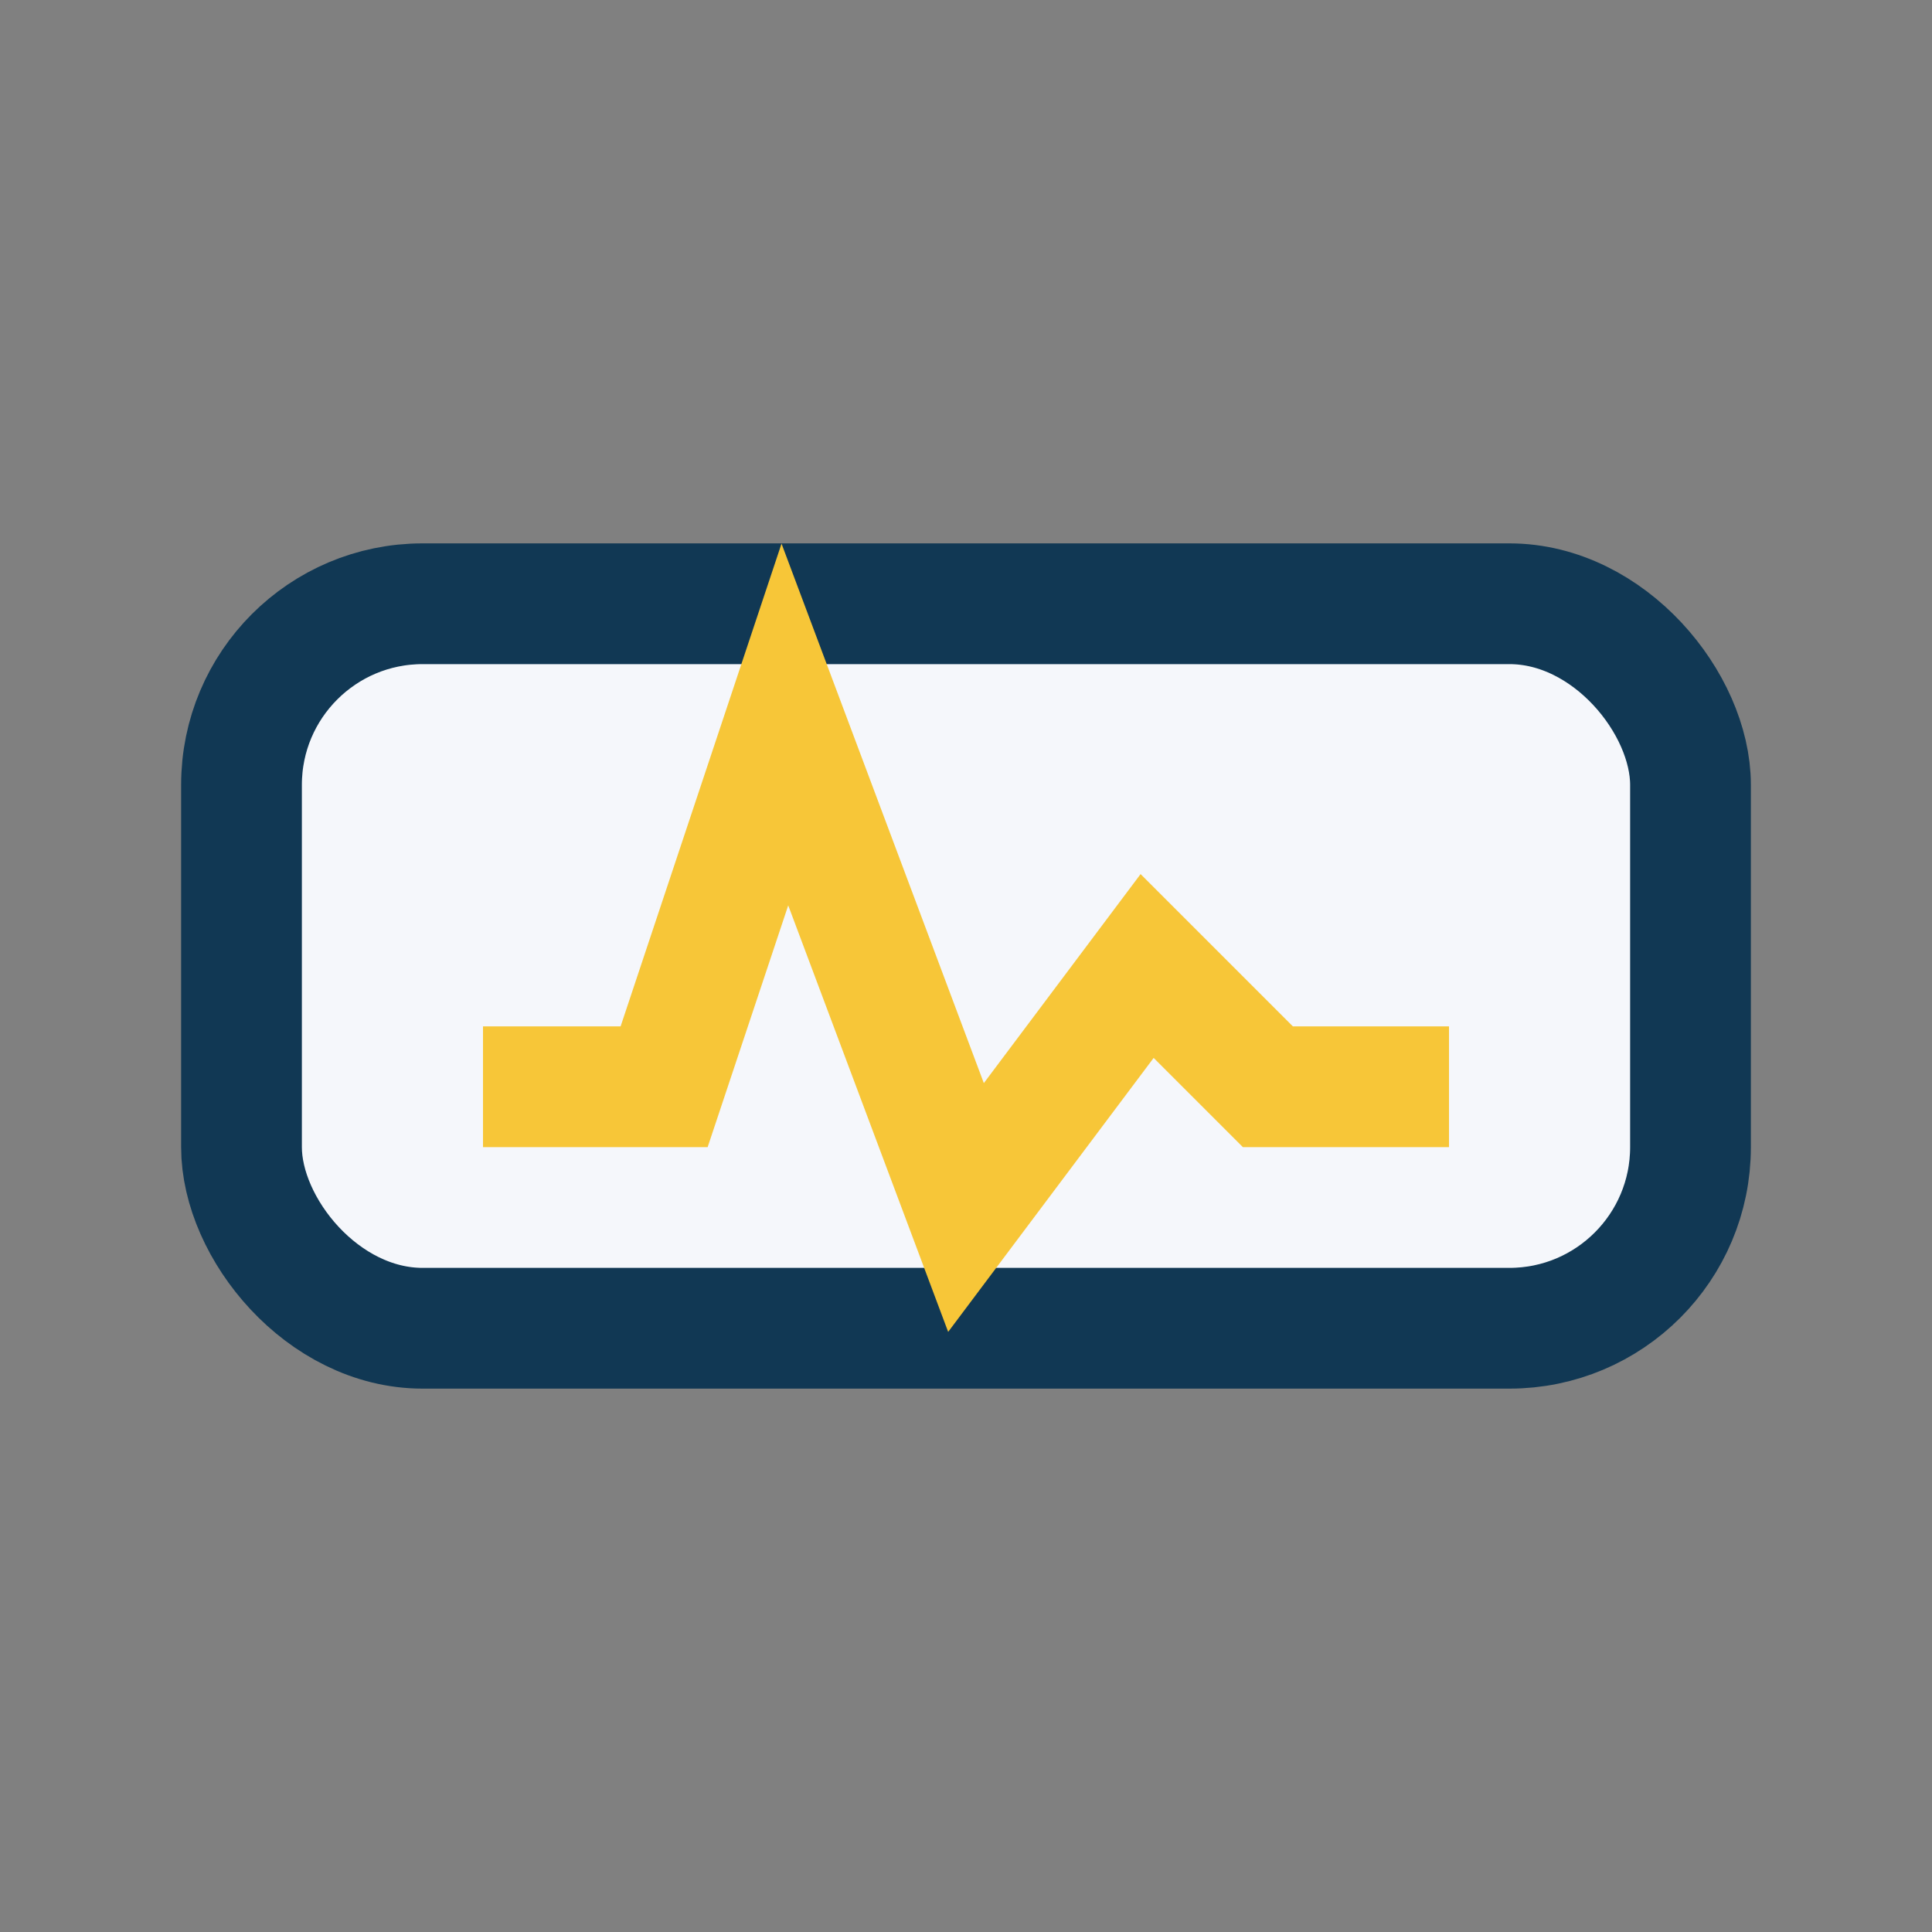
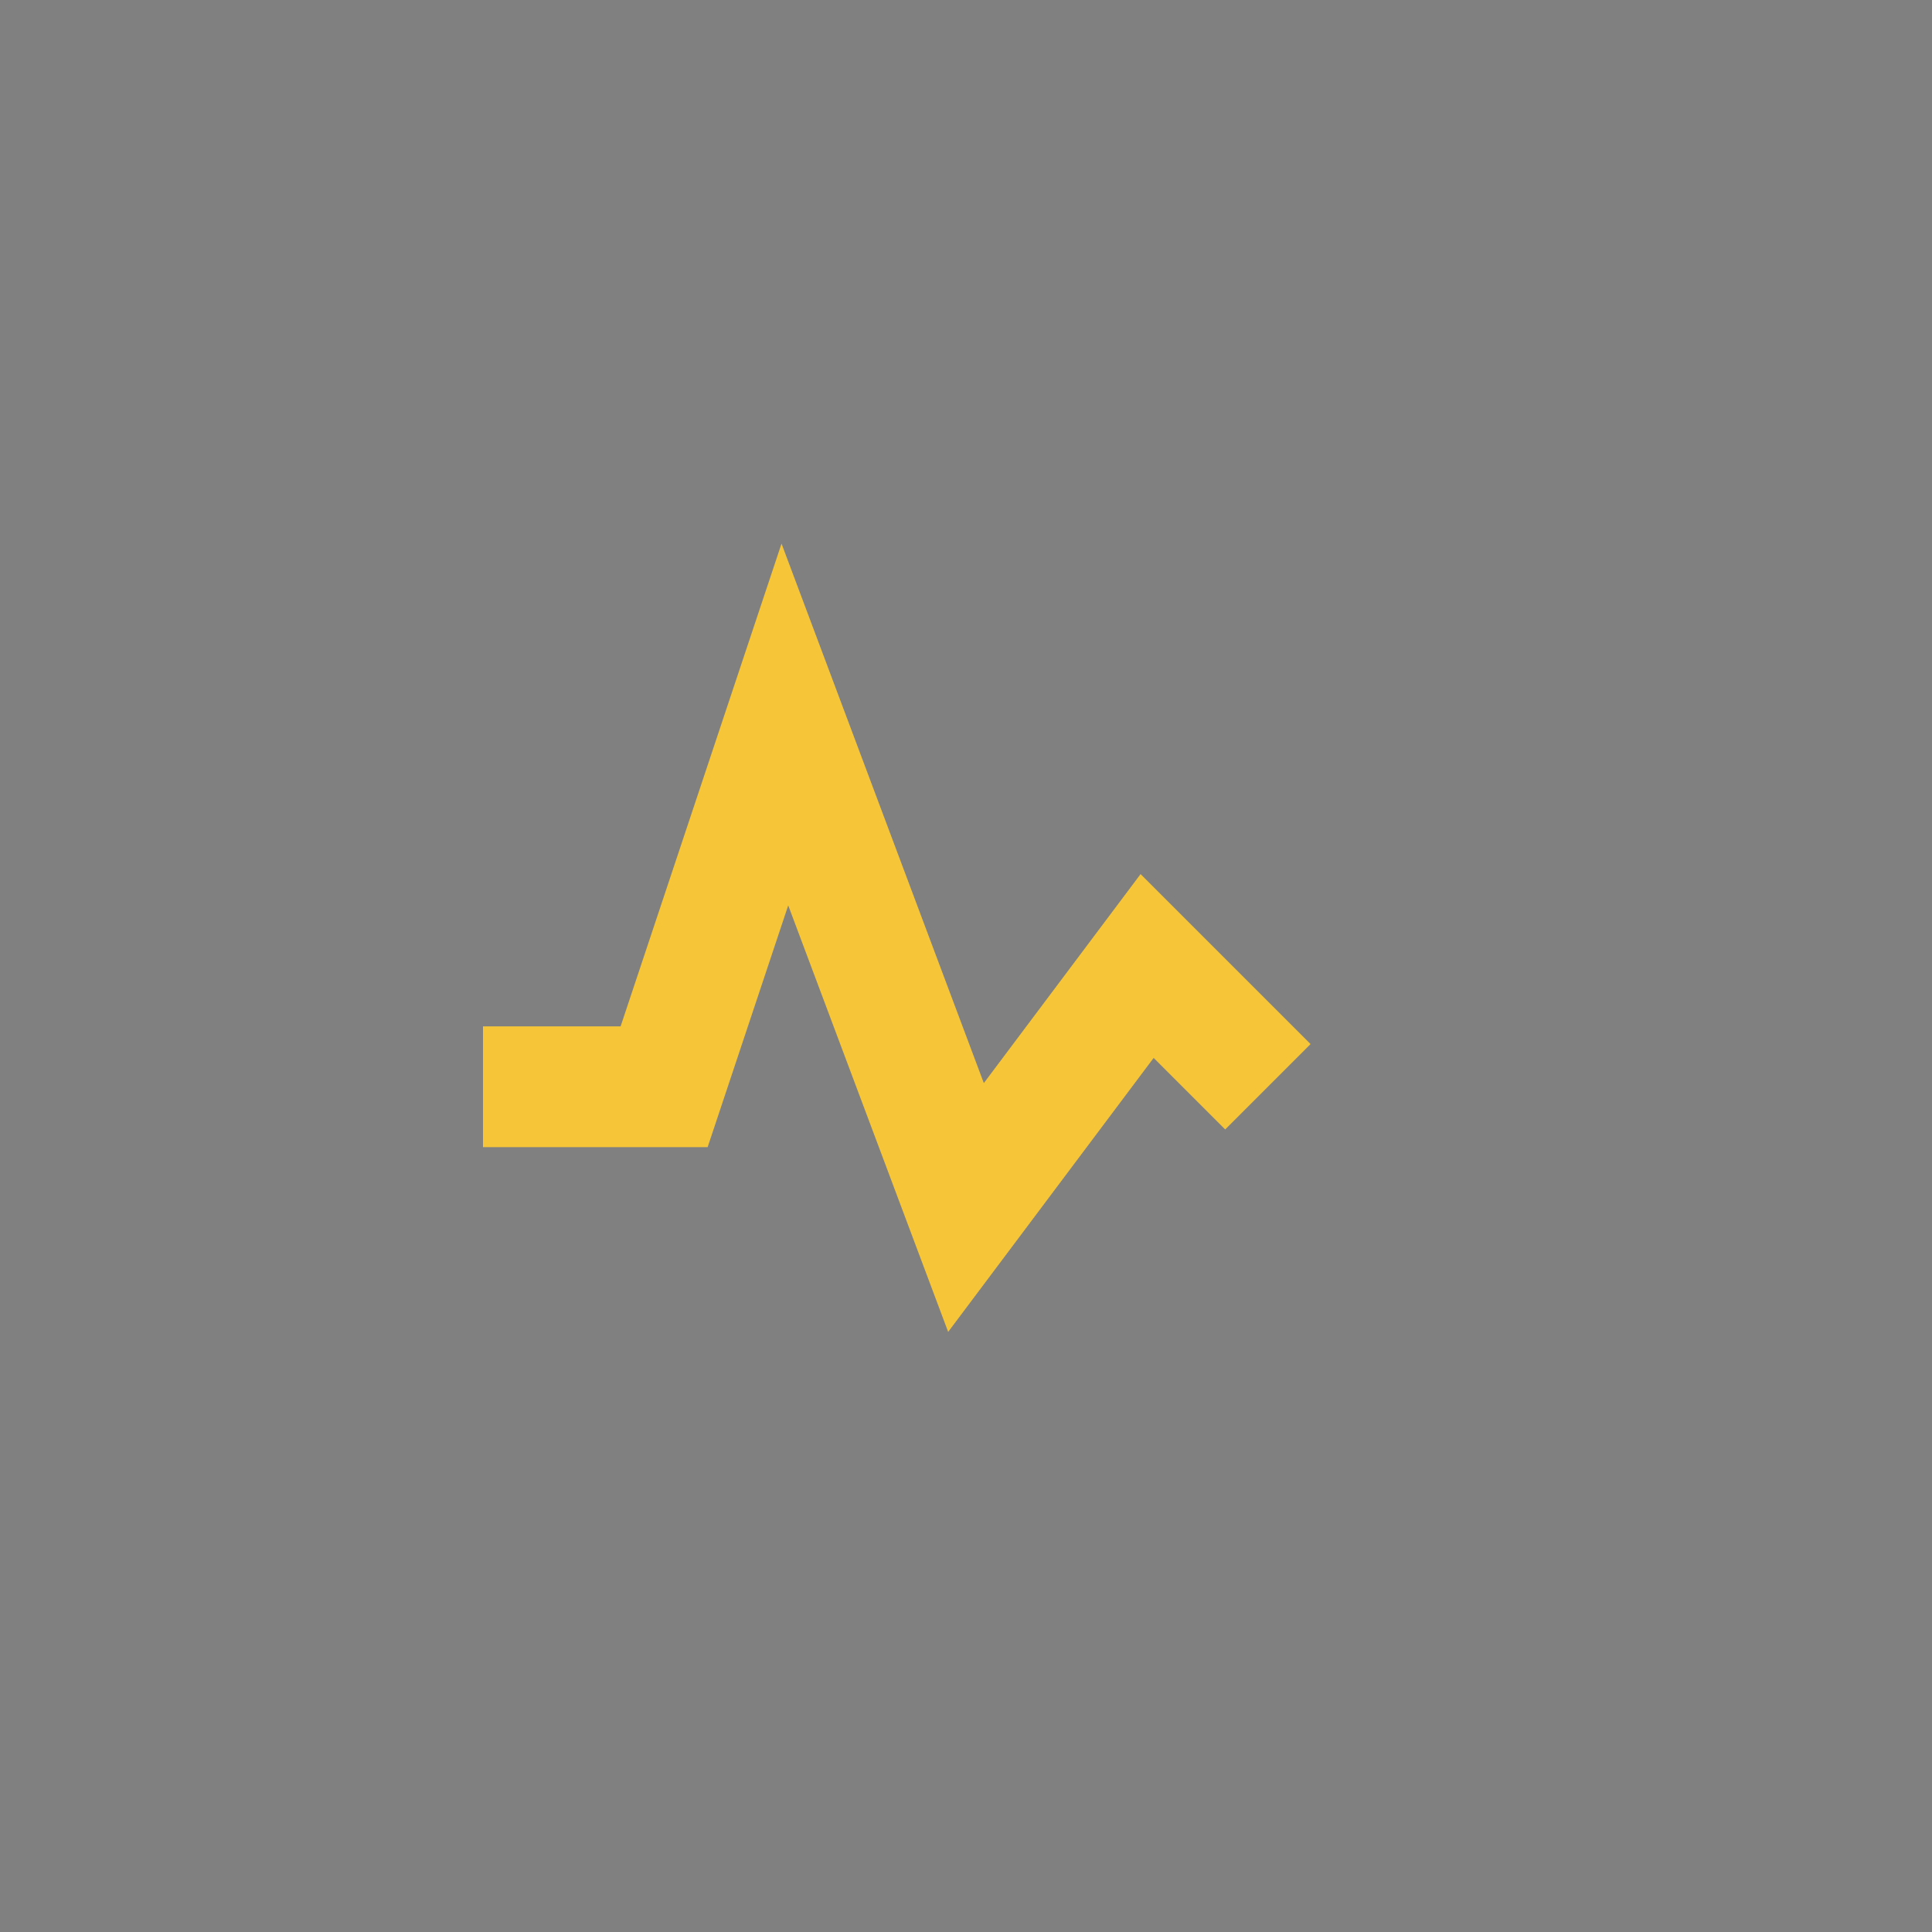
<svg xmlns="http://www.w3.org/2000/svg" width="32" height="32" viewBox="0 0 32 32">
  <rect x="0" y="0" width="32" height="32" fill="#808080" stroke="none" />
-   <rect x="4" y="10" width="24" height="12" rx="3" fill="#F5F7FB" stroke="#113854" stroke-width="2" />
-   <path d="M8 18h3l2-6 3 8 3-4 2 2h3" stroke="#F7C638" stroke-width="2" fill="none" />
+   <path d="M8 18h3l2-6 3 8 3-4 2 2" stroke="#F7C638" stroke-width="2" fill="none" />
</svg>